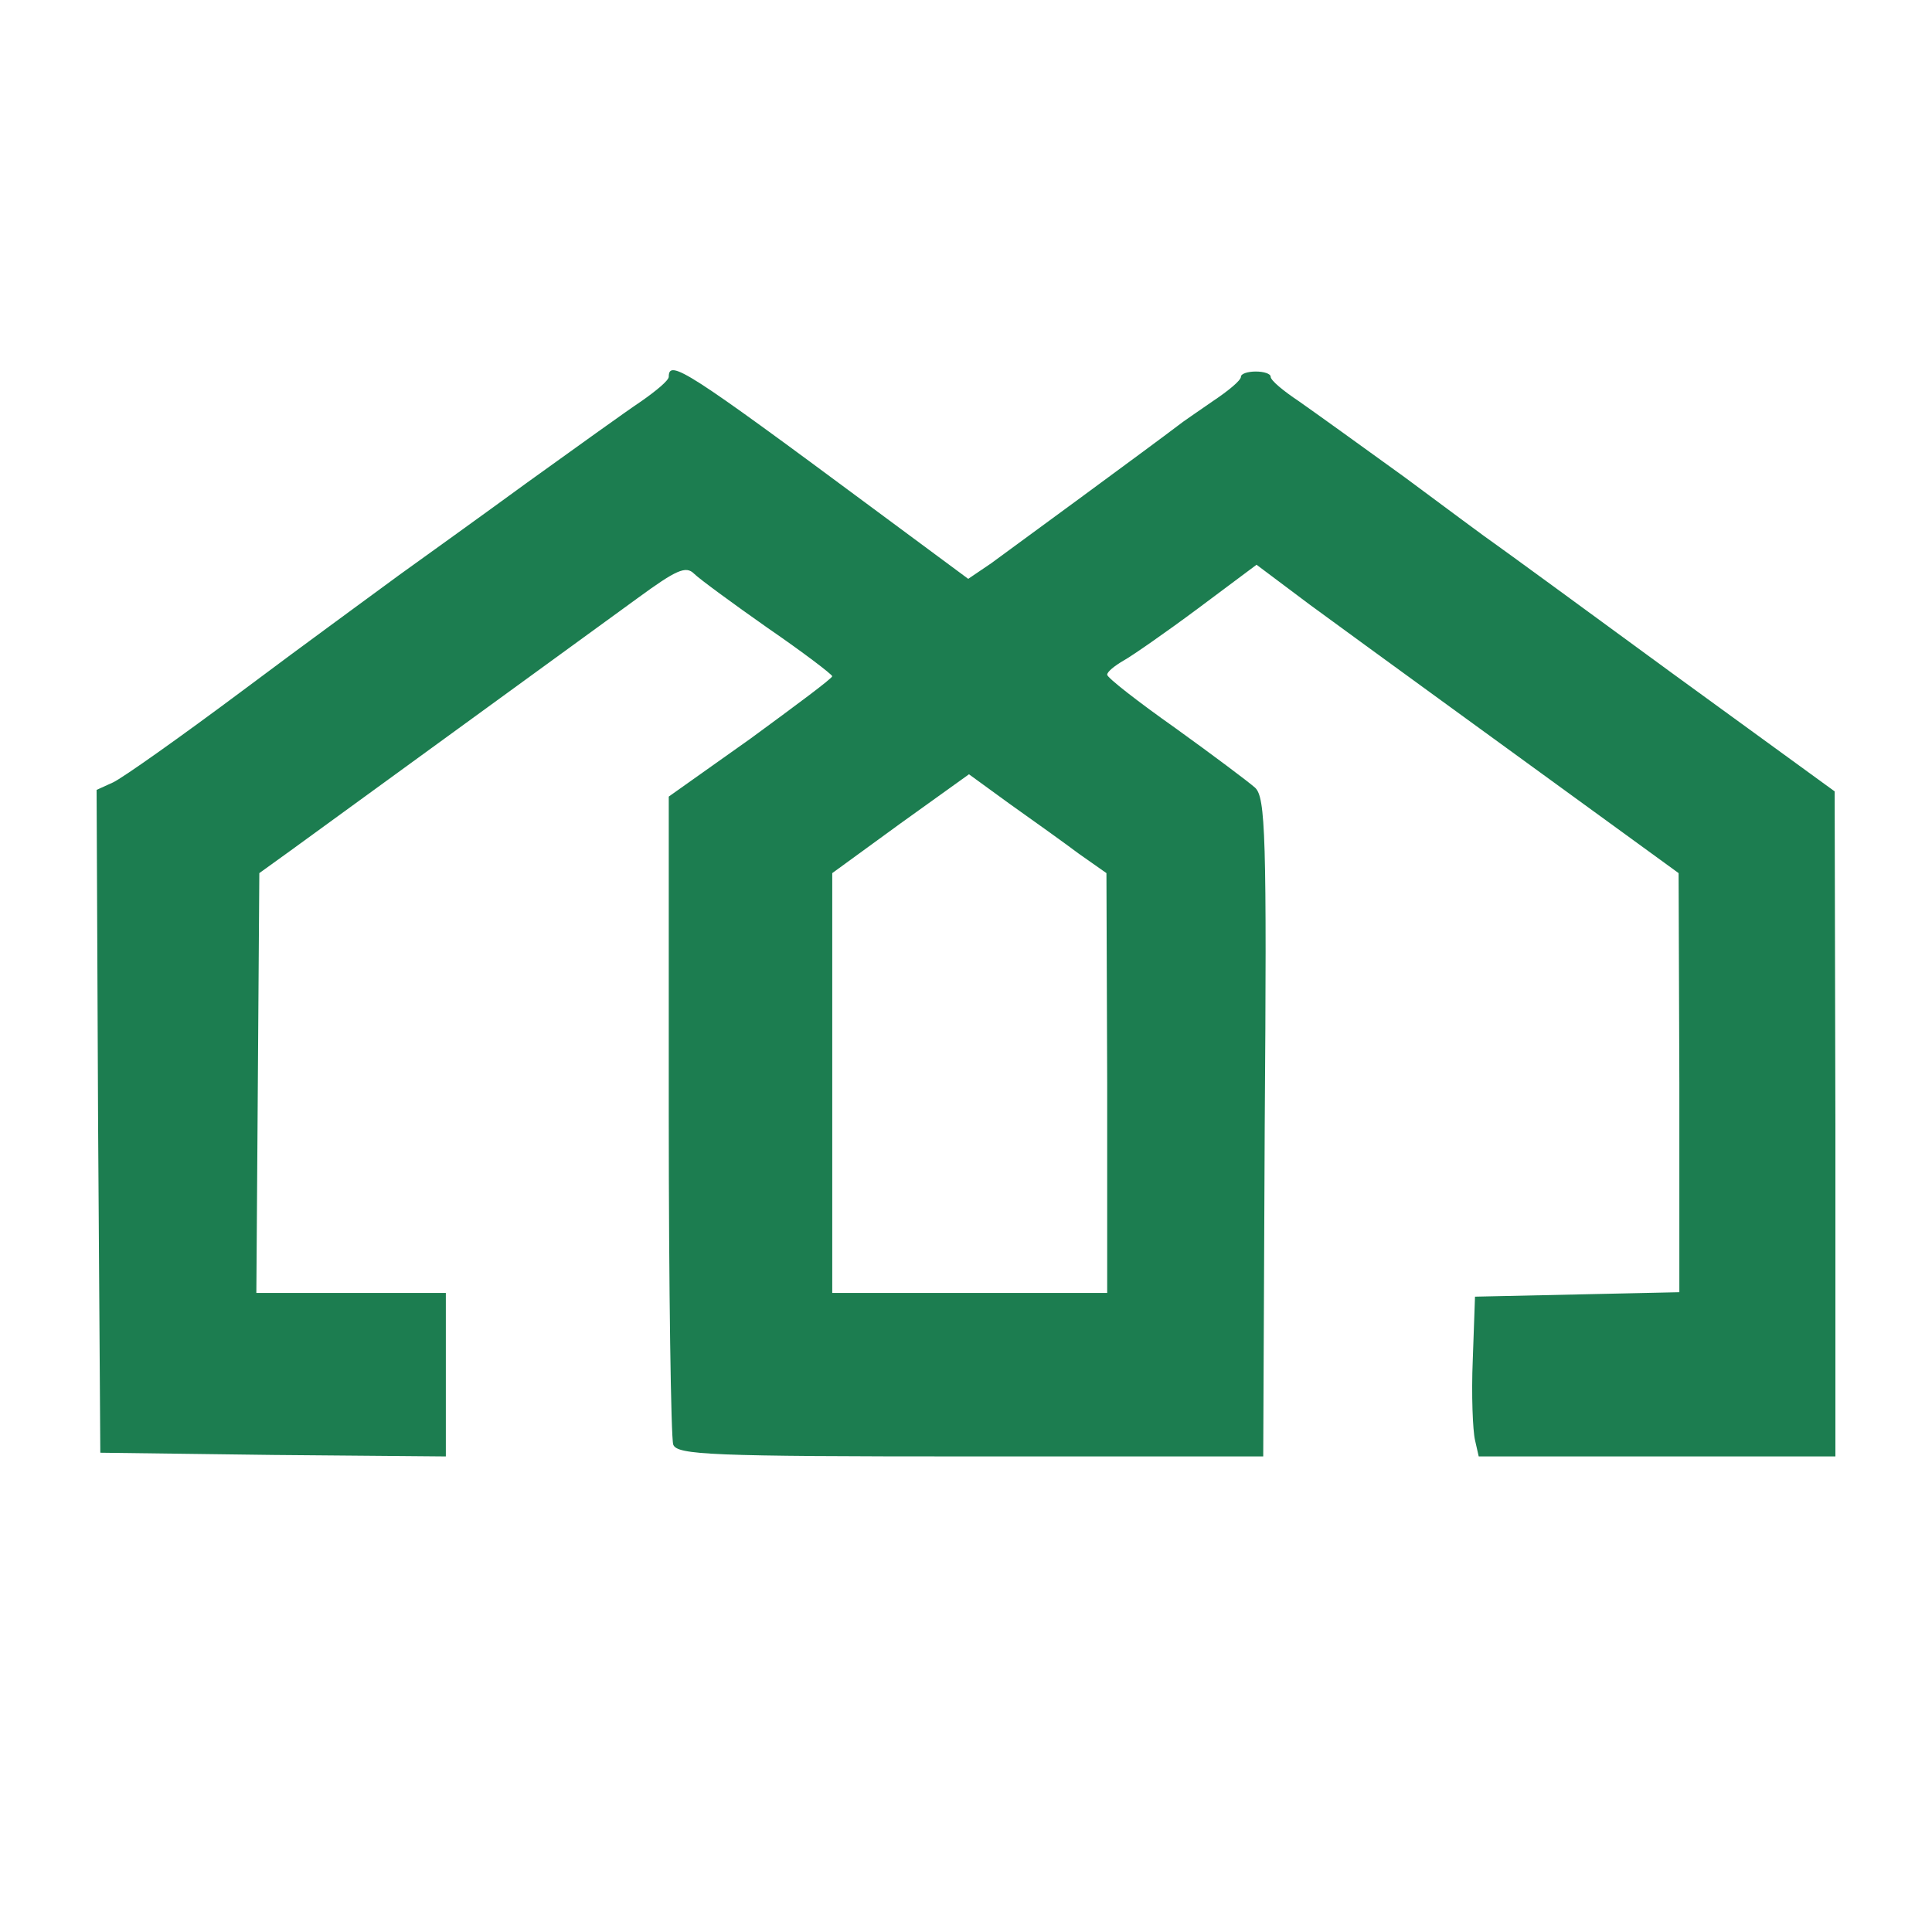
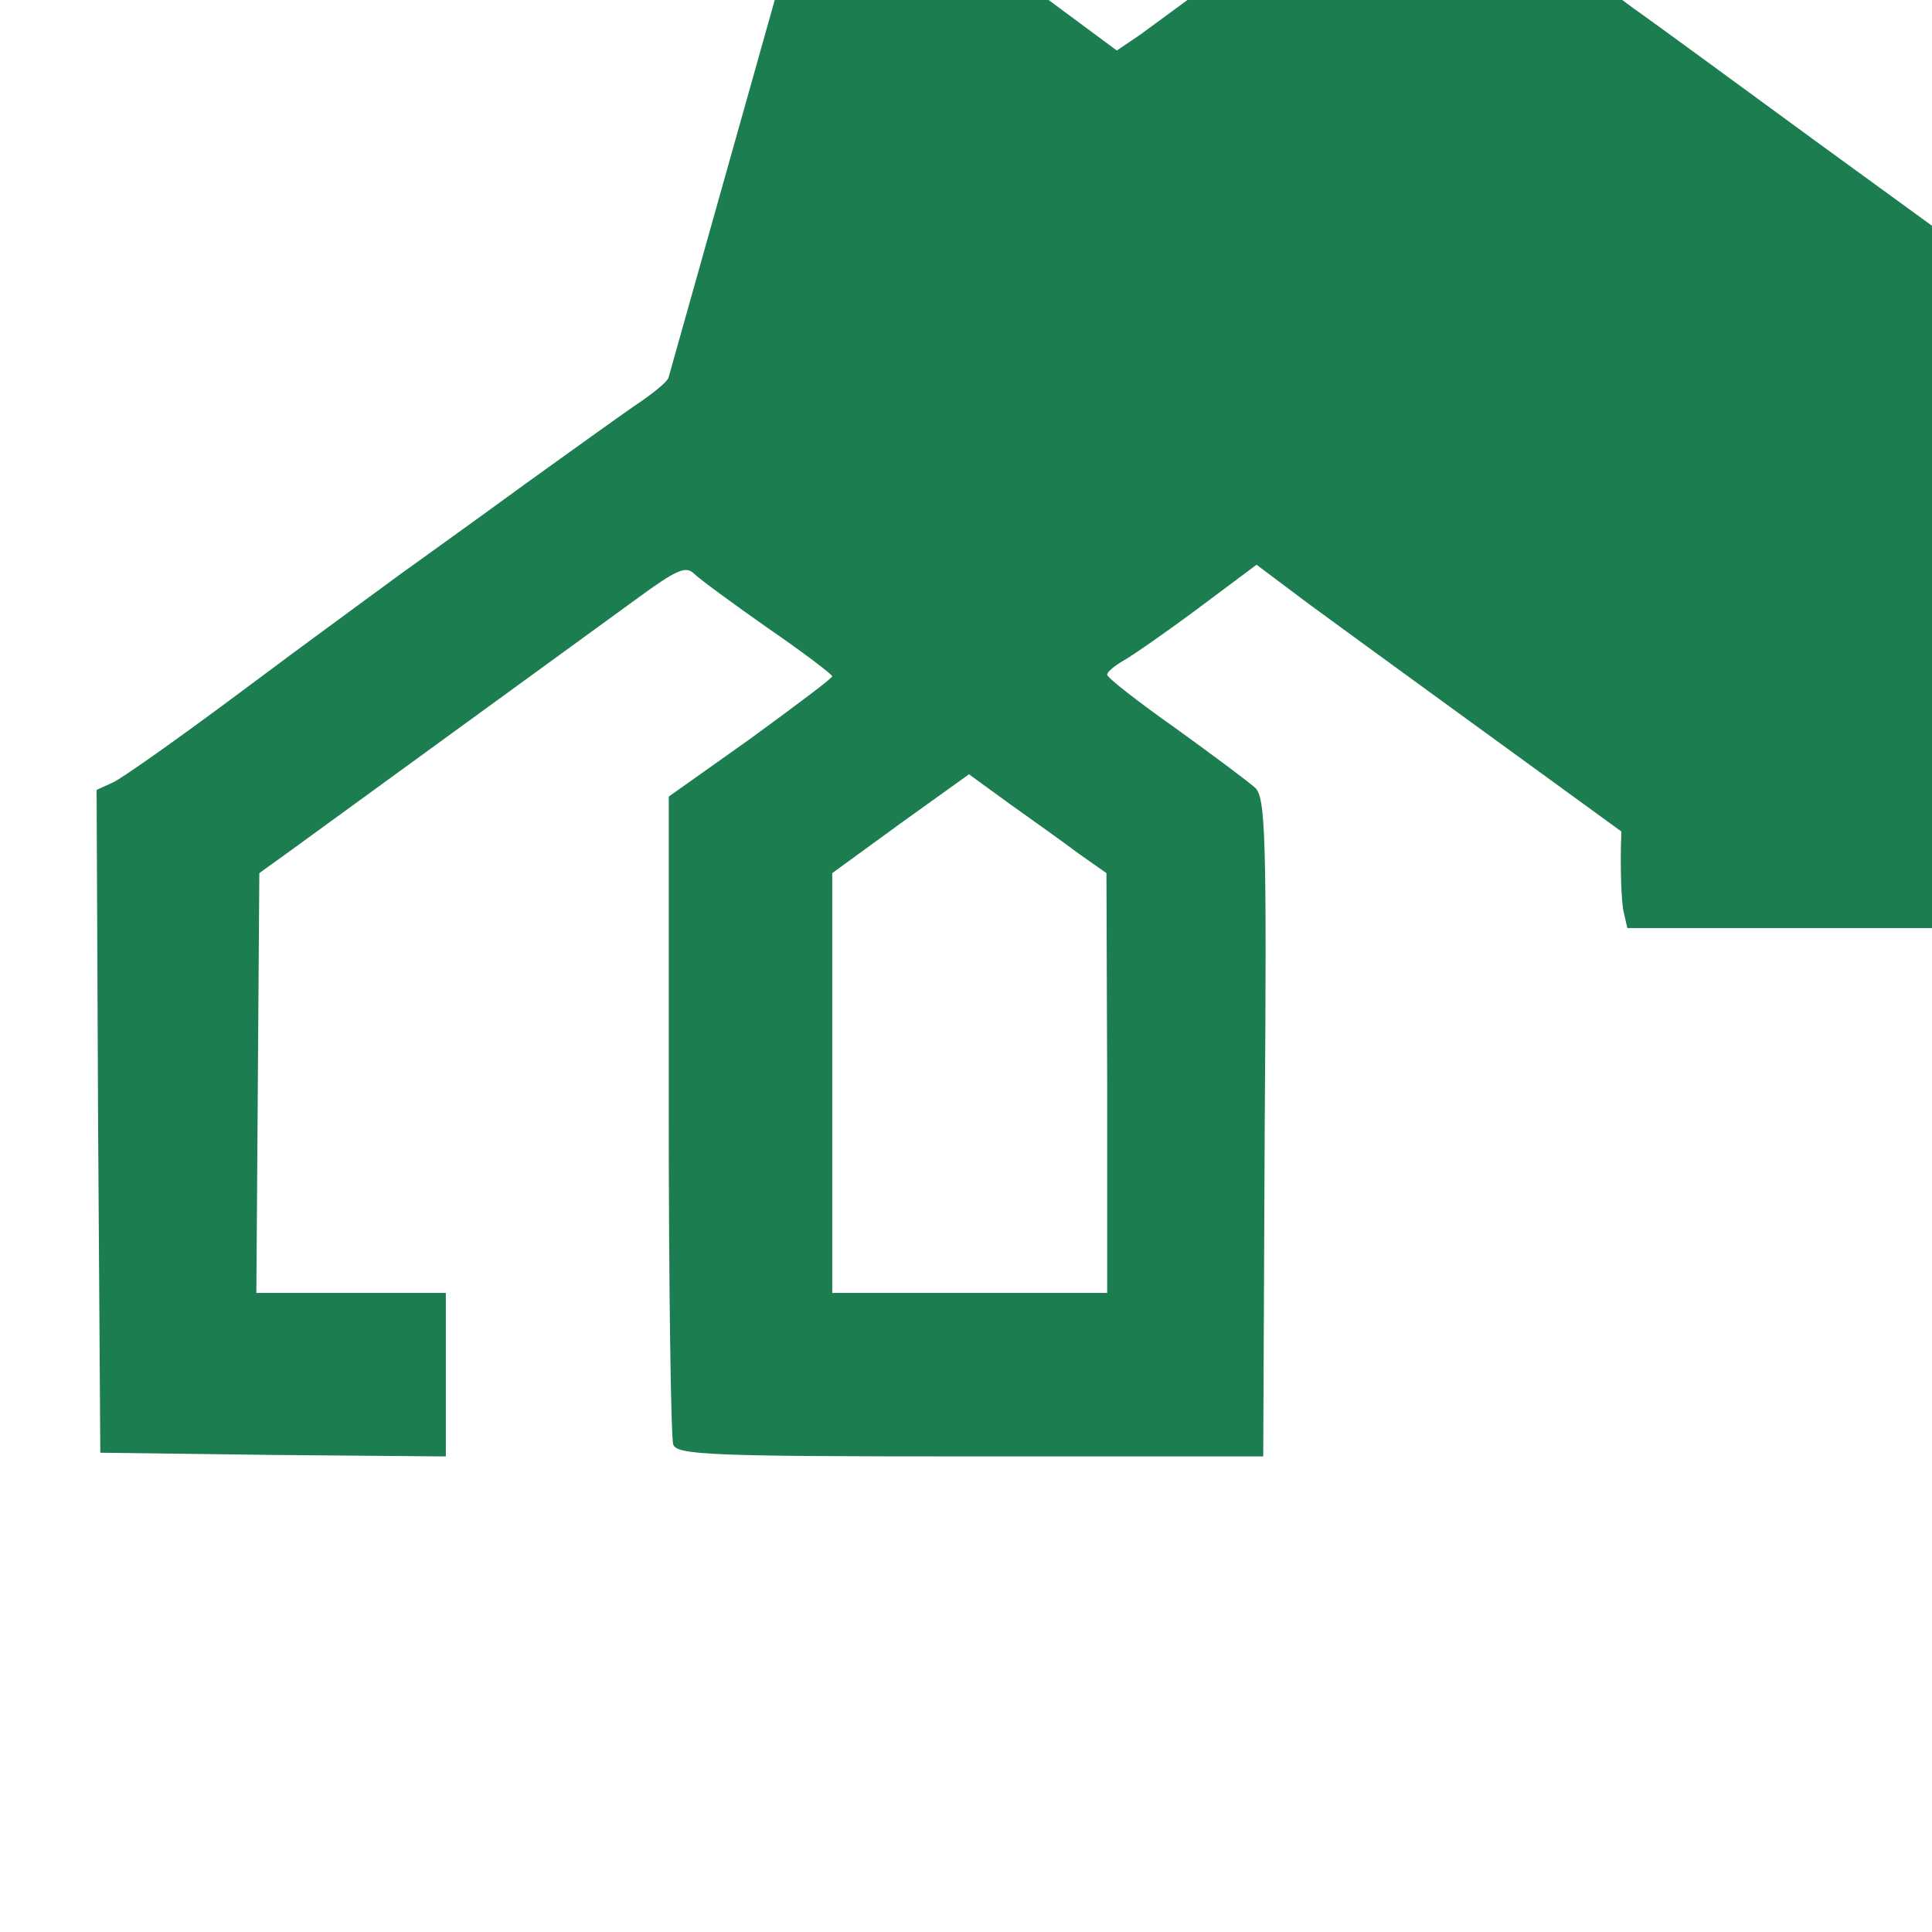
<svg xmlns="http://www.w3.org/2000/svg" version="1.0" width="260pt" height="260pt" viewBox="0 0 260 260" preserveAspectRatio="xMidYMid meet">
  <g transform="translate(0,260) scale(0.1,-0.1)" fill="#1c7d50" stroke="none">
-     <path d="M900 2093 c0 -5 -17 -19 -37 -33 -21 -14 -89 -63 -153 -109 -63 -46 -141 -102 -173 -125 -31 -23 -126 -92 -210 -155 -83 -62 -162 -118 -175 -124 l-22 -10 2 -446 3 -446 233 -3 232 -2 0 110 0 110 -127 0 -128 0 2 282 2 283 43 31 c59 43 389 283 466 339 52 38 65 44 76 33 7 -7 52 -40 99 -73 48 -33 86 -62 87 -65 0 -3 -50 -40 -110 -84 l-110 -78 0 -428 c0 -236 3 -435 6 -444 5 -14 50 -16 400 -16 l394 0 2 443 c3 394 1 444 -13 457 -9 8 -57 44 -107 80 -51 36 -92 68 -92 72 0 4 10 12 22 19 11 6 57 38 100 70 l79 59 72 -54 c75 -55 287 -209 419 -305 l77 -56 1 -282 0 -282 -137 -3 -138 -3 -3 -85 c-2 -47 0 -95 3 -108 l5 -22 240 0 240 0 0 448 -1 447 -220 160 c-120 88 -227 166 -237 173 -9 6 -64 47 -122 90 -58 42 -122 88 -142 102 -21 14 -38 28 -38 33 0 4 -9 7 -20 7 -11 0 -20 -3 -20 -7 0 -5 -17 -19 -38 -33 -20 -14 -41 -28 -47 -33 -30 -23 -225 -166 -251 -185 l-31 -21 -131 97 c-248 184 -272 199 -272 175z m552 -642 l37 -26 1 -282 0 -283 -185 0 -185 0 0 283 0 282 92 67 92 66 55 -40 c31 -22 73 -52 93 -67z" />
+     <path d="M900 2093 c0 -5 -17 -19 -37 -33 -21 -14 -89 -63 -153 -109 -63 -46 -141 -102 -173 -125 -31 -23 -126 -92 -210 -155 -83 -62 -162 -118 -175 -124 l-22 -10 2 -446 3 -446 233 -3 232 -2 0 110 0 110 -127 0 -128 0 2 282 2 283 43 31 c59 43 389 283 466 339 52 38 65 44 76 33 7 -7 52 -40 99 -73 48 -33 86 -62 87 -65 0 -3 -50 -40 -110 -84 l-110 -78 0 -428 c0 -236 3 -435 6 -444 5 -14 50 -16 400 -16 l394 0 2 443 c3 394 1 444 -13 457 -9 8 -57 44 -107 80 -51 36 -92 68 -92 72 0 4 10 12 22 19 11 6 57 38 100 70 l79 59 72 -54 c75 -55 287 -209 419 -305 c-2 -47 0 -95 3 -108 l5 -22 240 0 240 0 0 448 -1 447 -220 160 c-120 88 -227 166 -237 173 -9 6 -64 47 -122 90 -58 42 -122 88 -142 102 -21 14 -38 28 -38 33 0 4 -9 7 -20 7 -11 0 -20 -3 -20 -7 0 -5 -17 -19 -38 -33 -20 -14 -41 -28 -47 -33 -30 -23 -225 -166 -251 -185 l-31 -21 -131 97 c-248 184 -272 199 -272 175z m552 -642 l37 -26 1 -282 0 -283 -185 0 -185 0 0 283 0 282 92 67 92 66 55 -40 c31 -22 73 -52 93 -67z" />
  </g>
</svg>